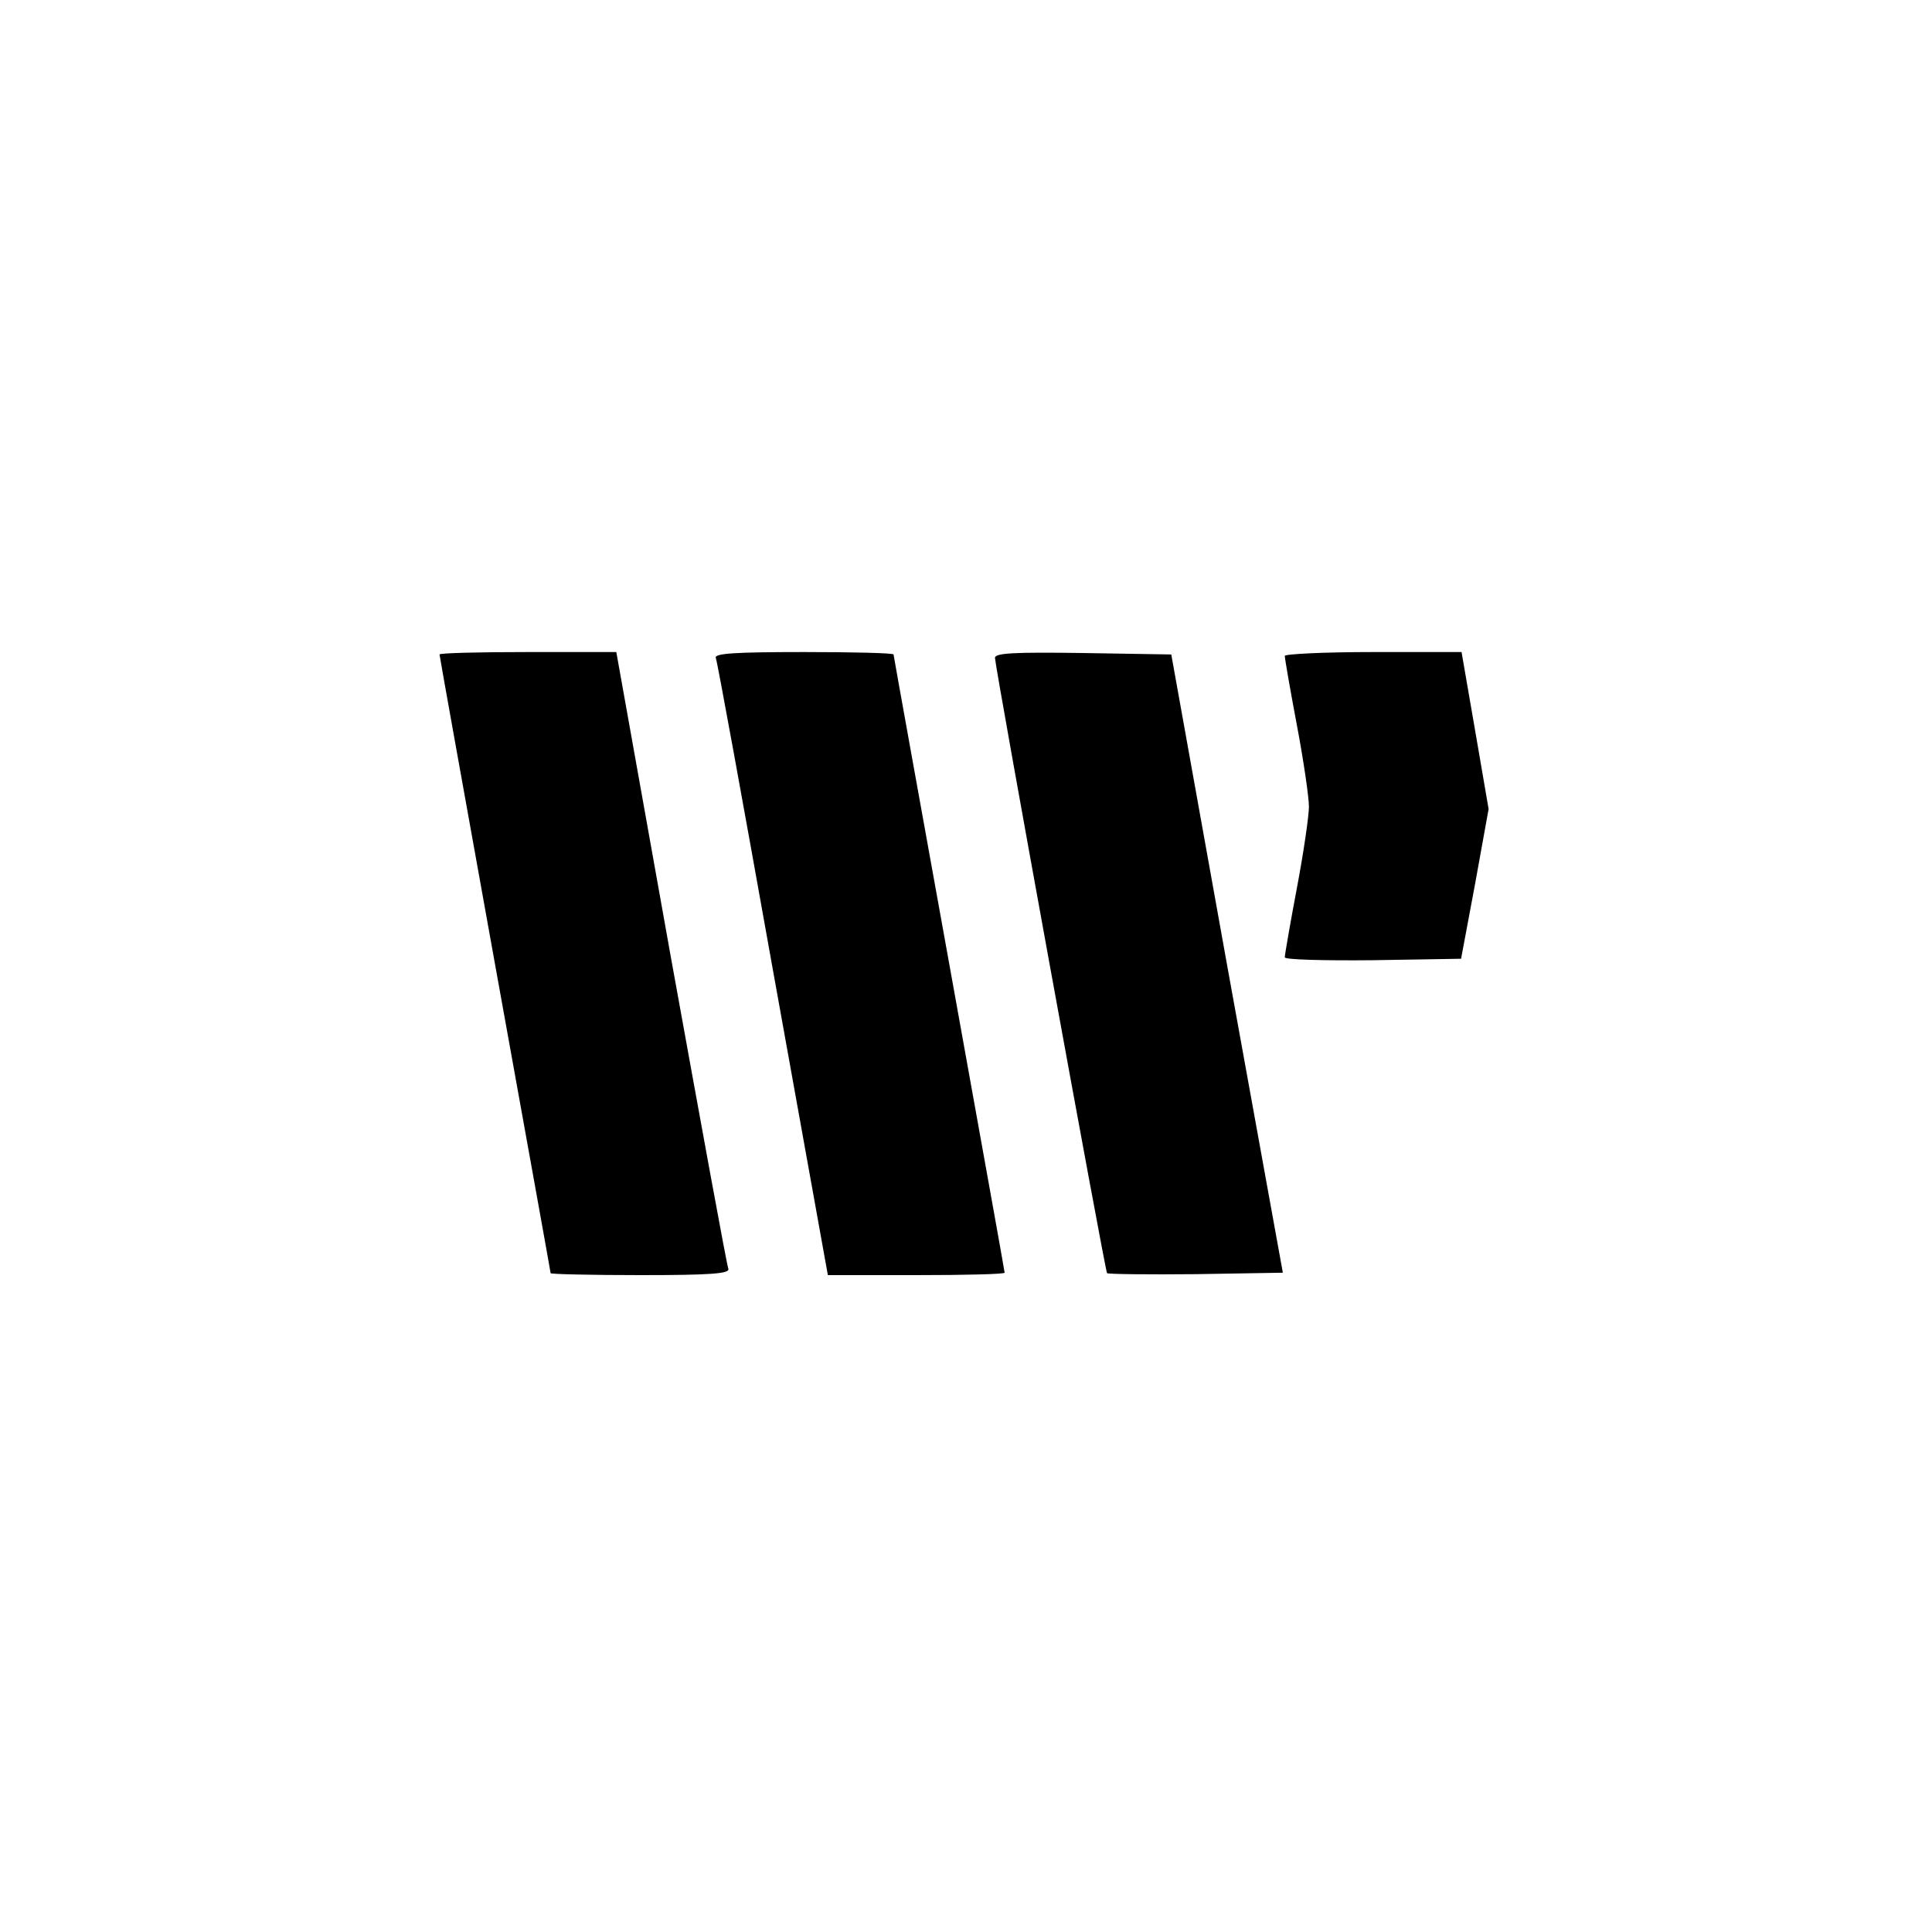
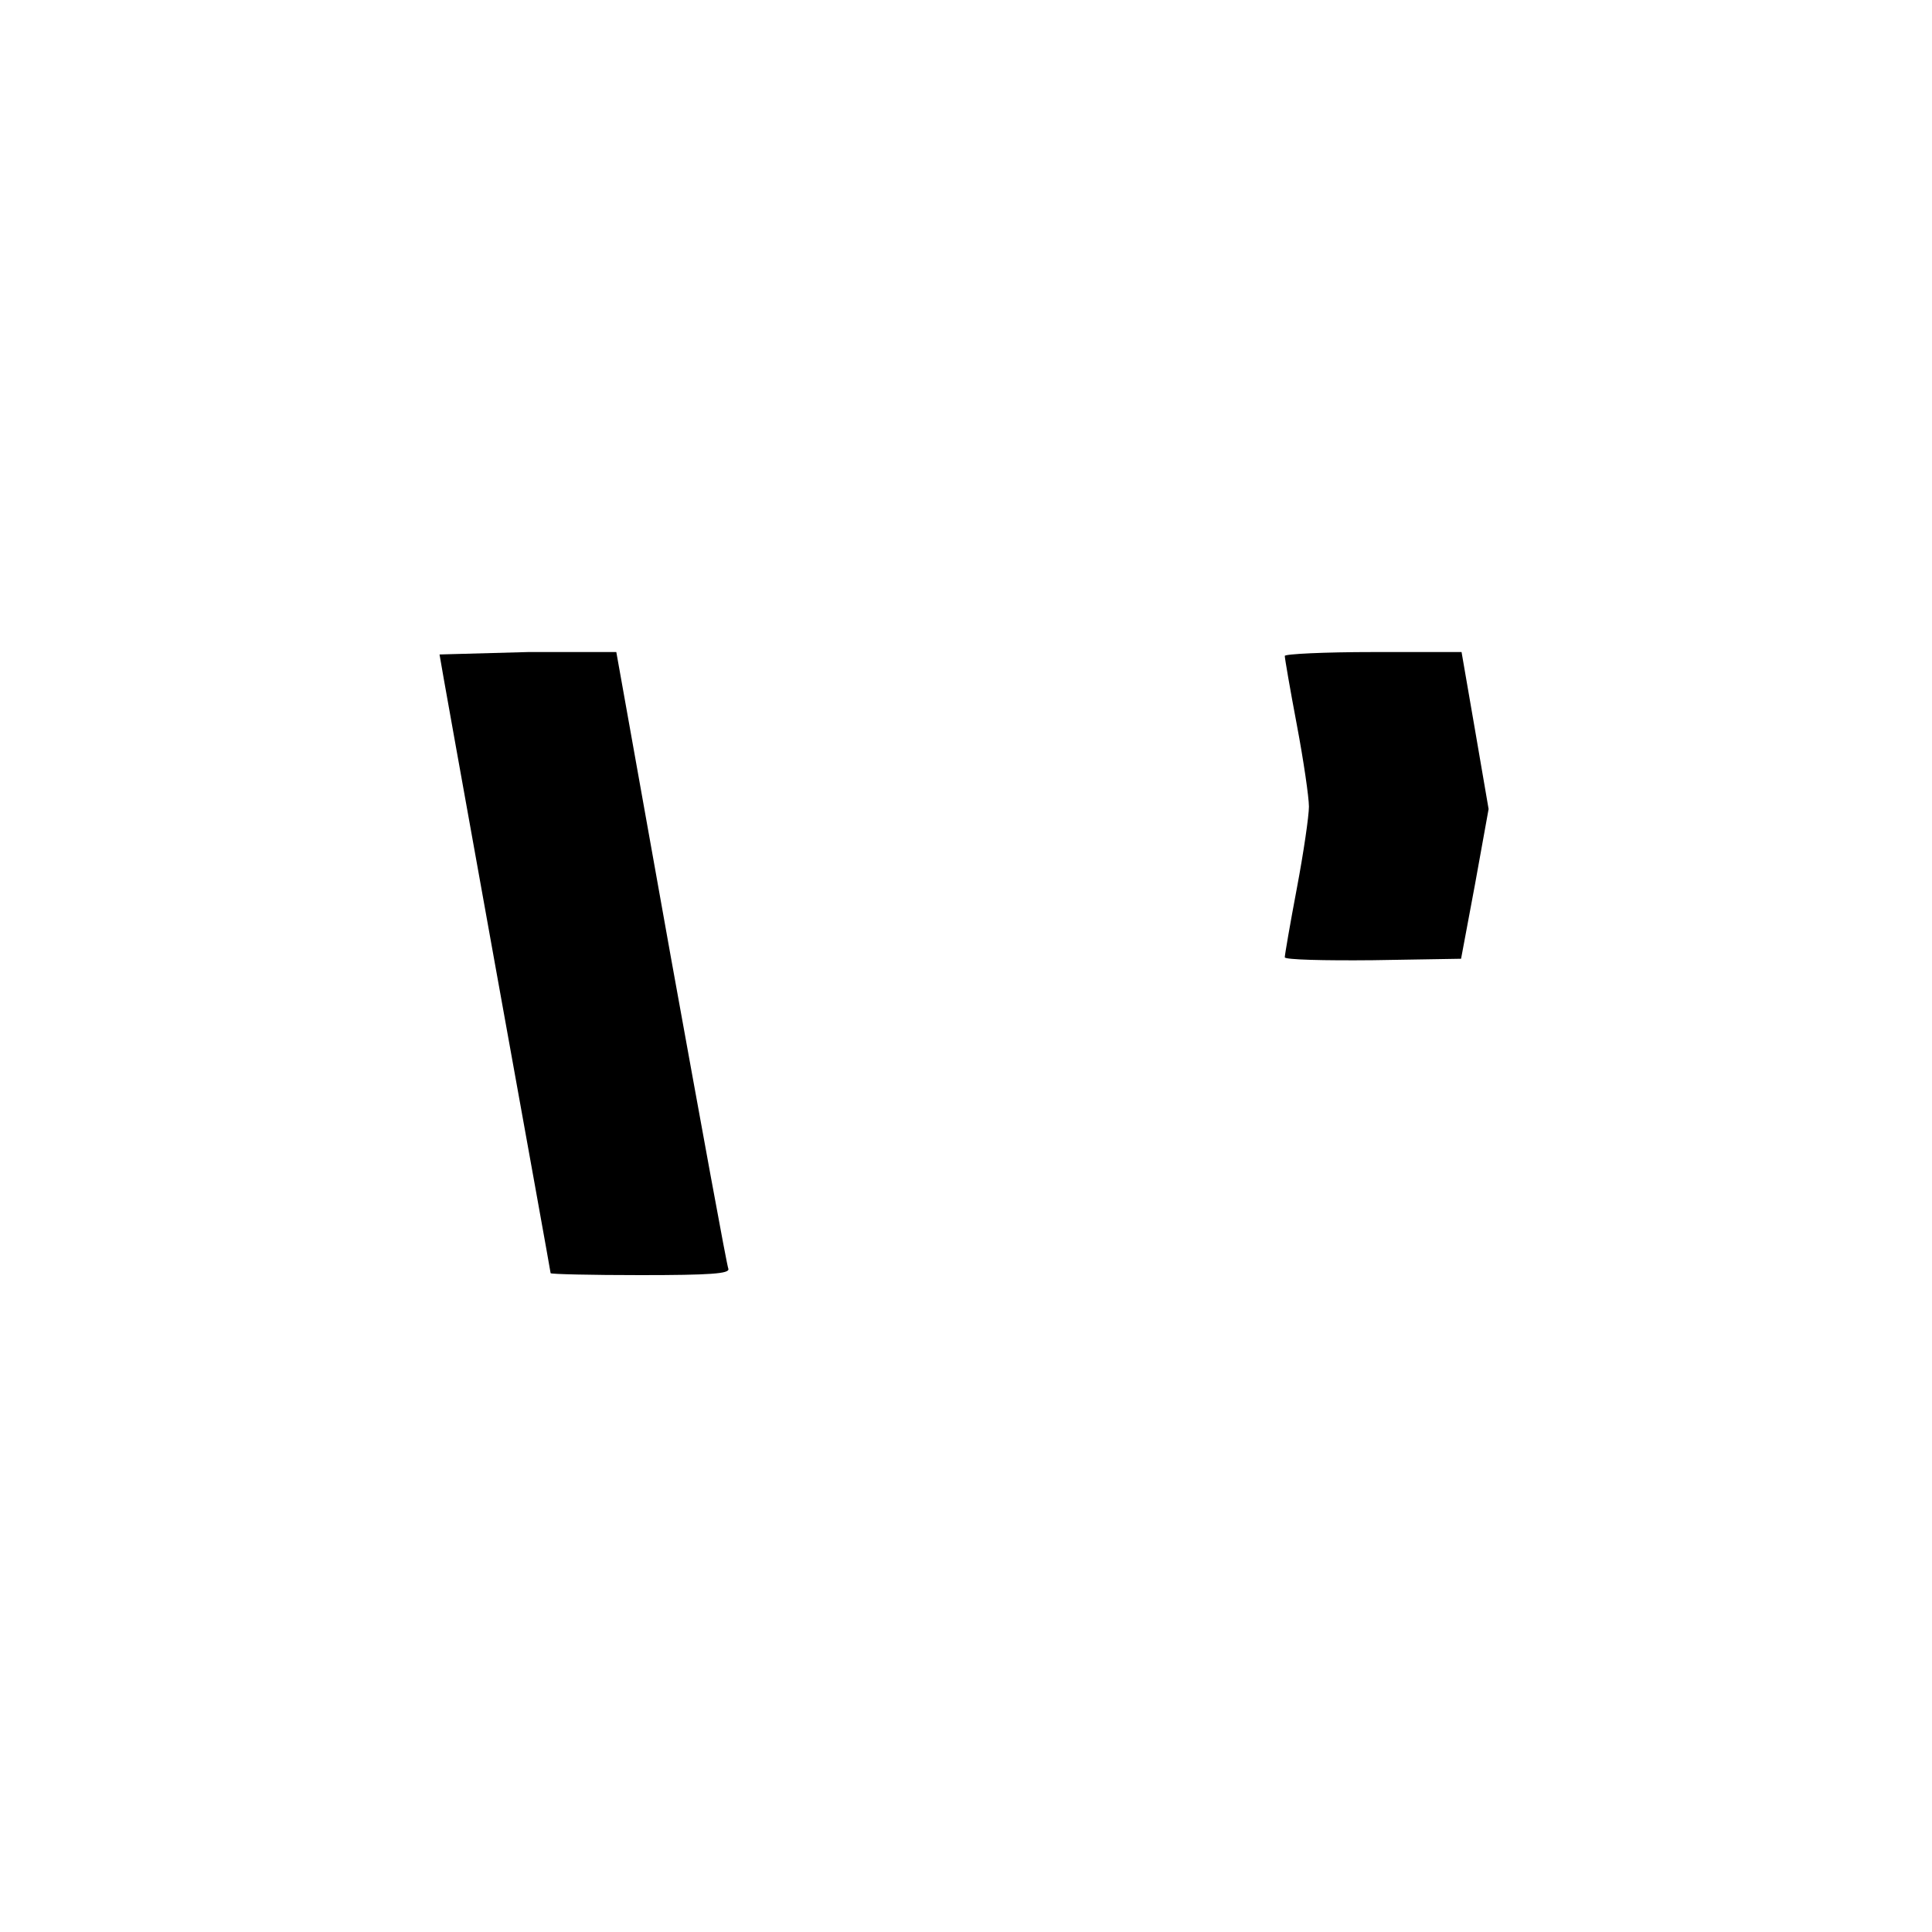
<svg xmlns="http://www.w3.org/2000/svg" version="1.0" width="400pt" height="400pt" viewBox="0 0 400 400" preserveAspectRatio="xMidYMid meet">
  <g transform="translate(0,400) scale(0.1,-0.1)" fill="#000000" stroke="none">
-     <path d="M910 2645 c0 -3 52 -292 115 -642 63 -349 115 -637 115 -639 0 -2 84 -4 186 -4 145 0 185 3 182 13 -3 6 -56 297 -119 645 l-113 632 -183 0 c-101 0 -183 -2 -183 -5z" />
-     <path d="M1482 2638 c3 -7 56 -298 118 -645 l114 -633 183 0 c101 0 183 2 183 5 0 3 -52 291 -115 641 -63 349 -115 637 -115 639 0 3 -84 5 -186 5 -145 0 -185 -3 -182 -12z" />
-     <path d="M2060 2638 c1 -24 228 -1269 232 -1274 3 -2 86 -3 184 -2 l180 3 -116 640 -115 640 -183 3 c-142 2 -182 0 -182 -10z" />
+     <path d="M910 2645 c0 -3 52 -292 115 -642 63 -349 115 -637 115 -639 0 -2 84 -4 186 -4 145 0 185 3 182 13 -3 6 -56 297 -119 645 l-113 632 -183 0 z" />
    <path d="M2660 2642 c0 -5 11 -69 25 -143 14 -74 25 -150 25 -169 0 -19 -11 -95 -25 -169 -14 -74 -25 -138 -25 -143 0 -5 82 -7 183 -6 l182 3 29 155 28 155 -28 163 -28 162 -183 0 c-101 0 -183 -4 -183 -8z" />
  </g>
</svg>